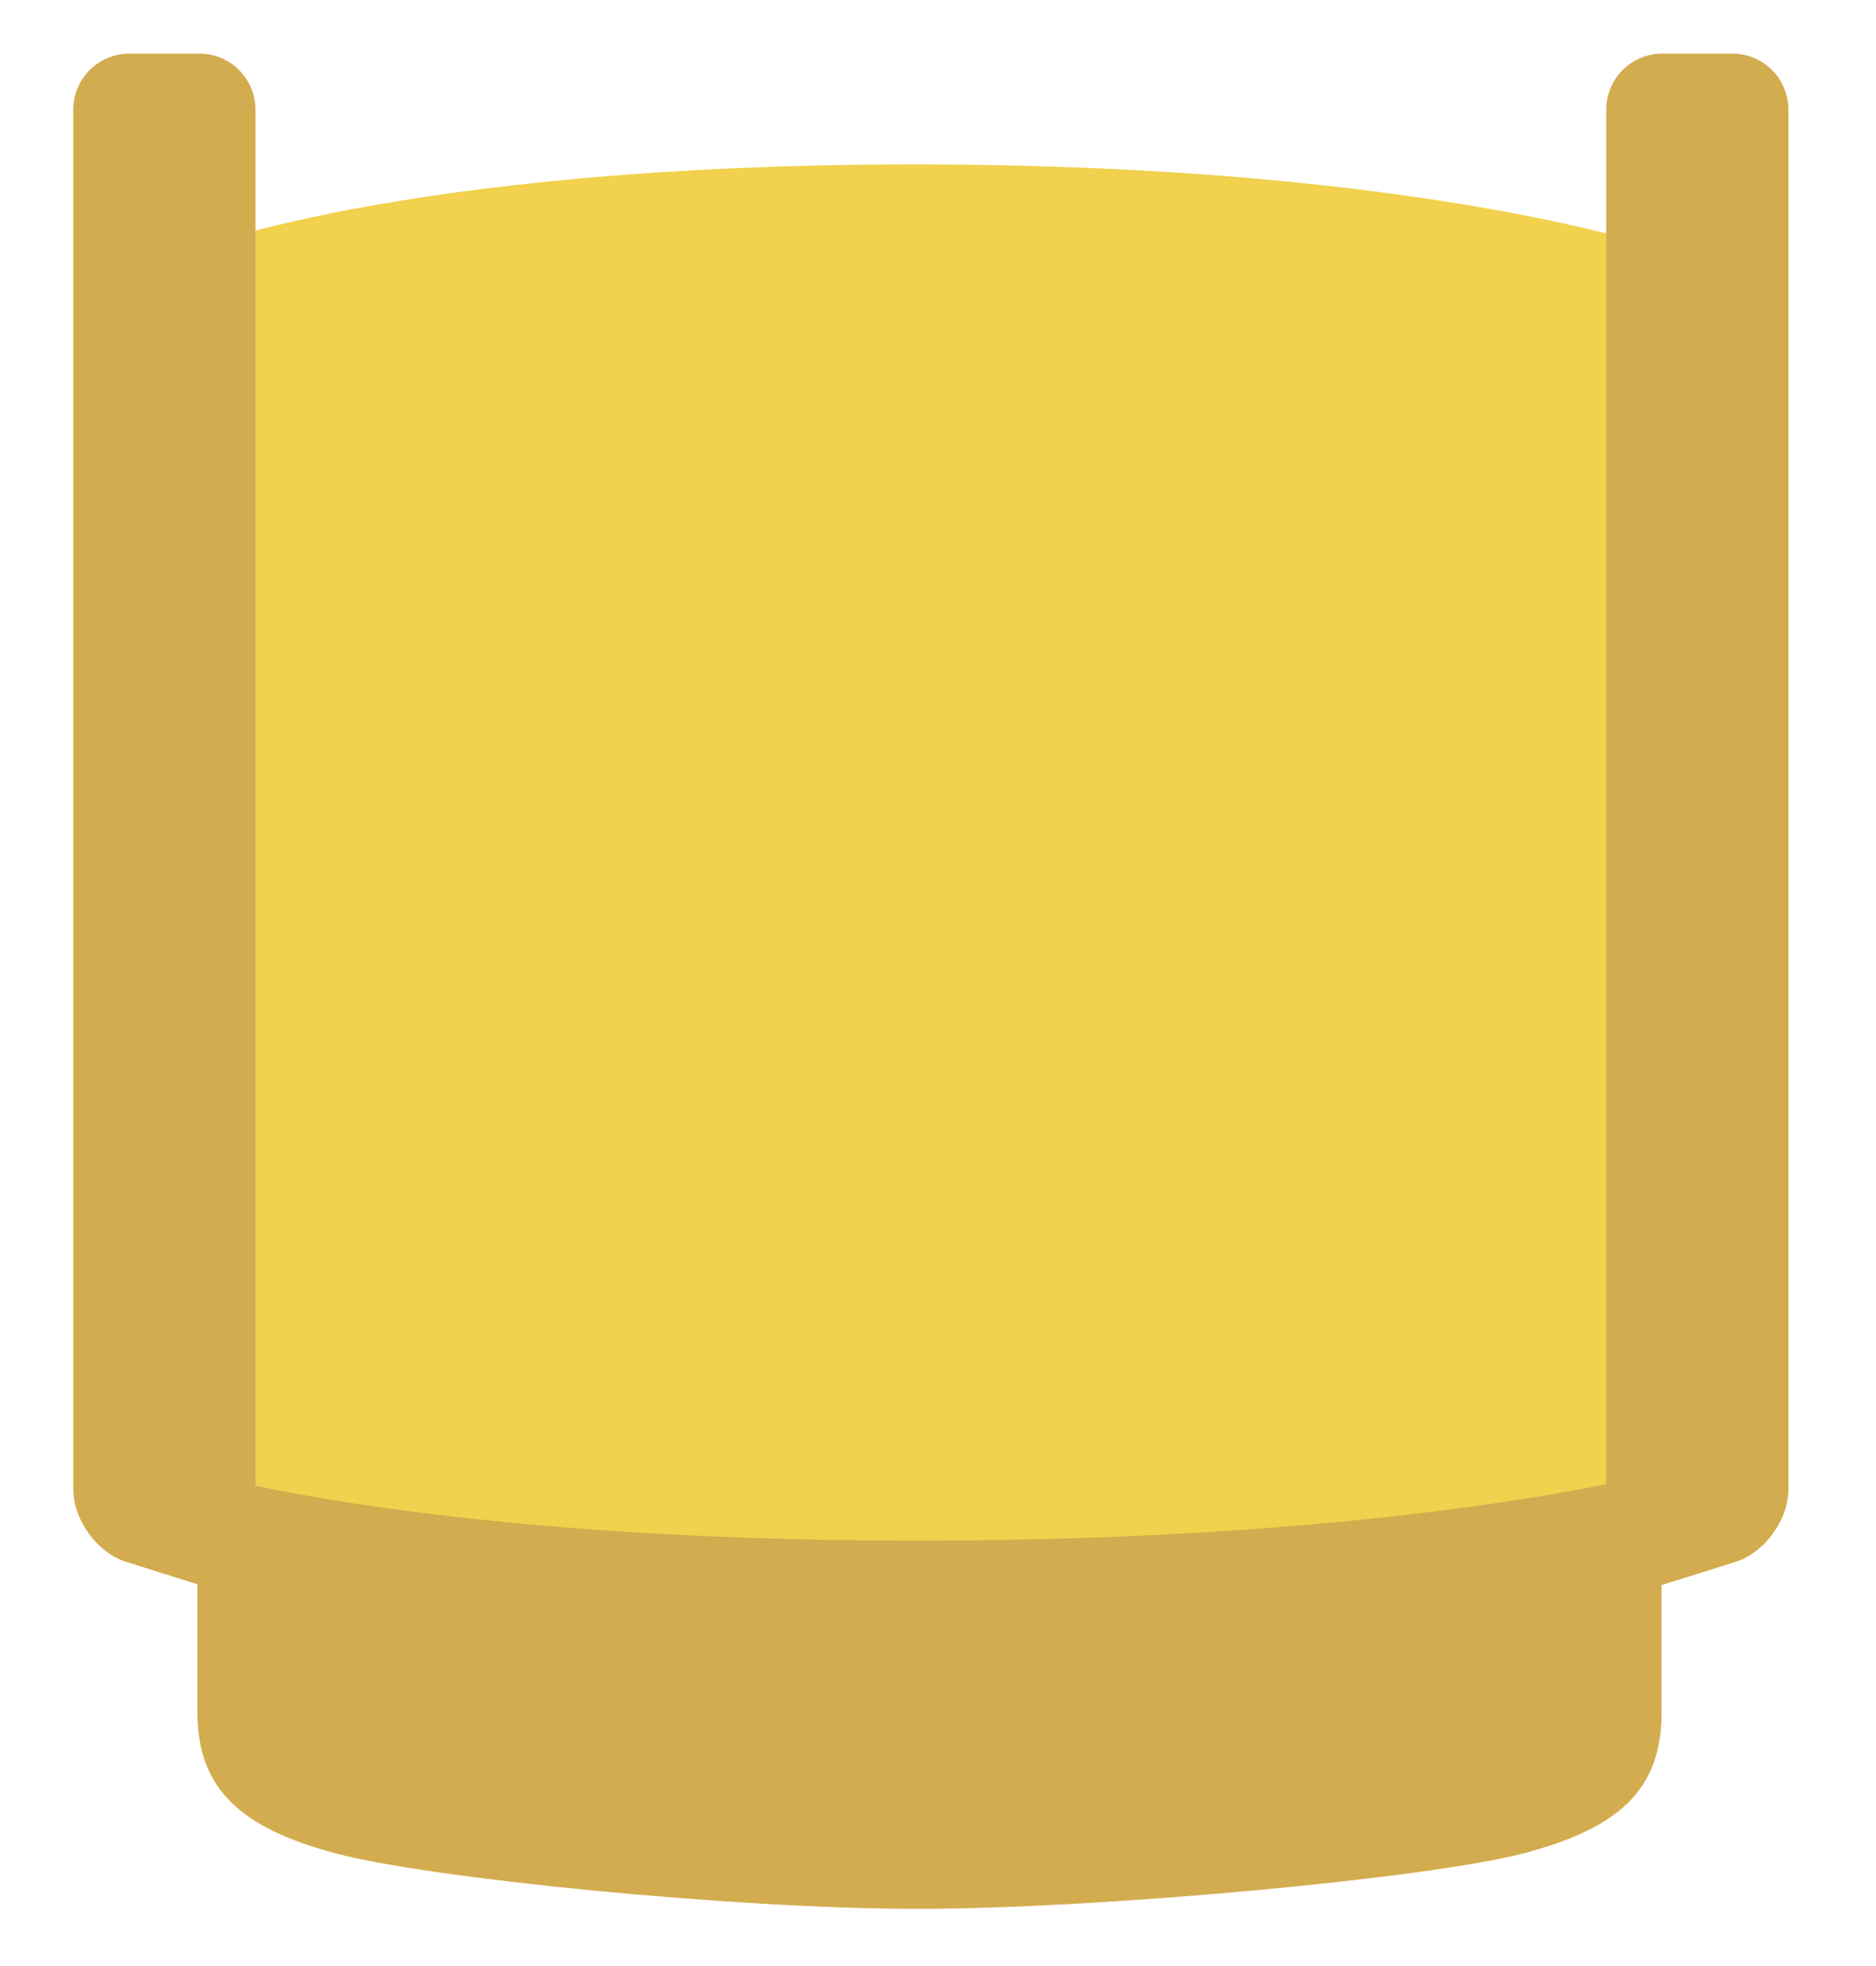
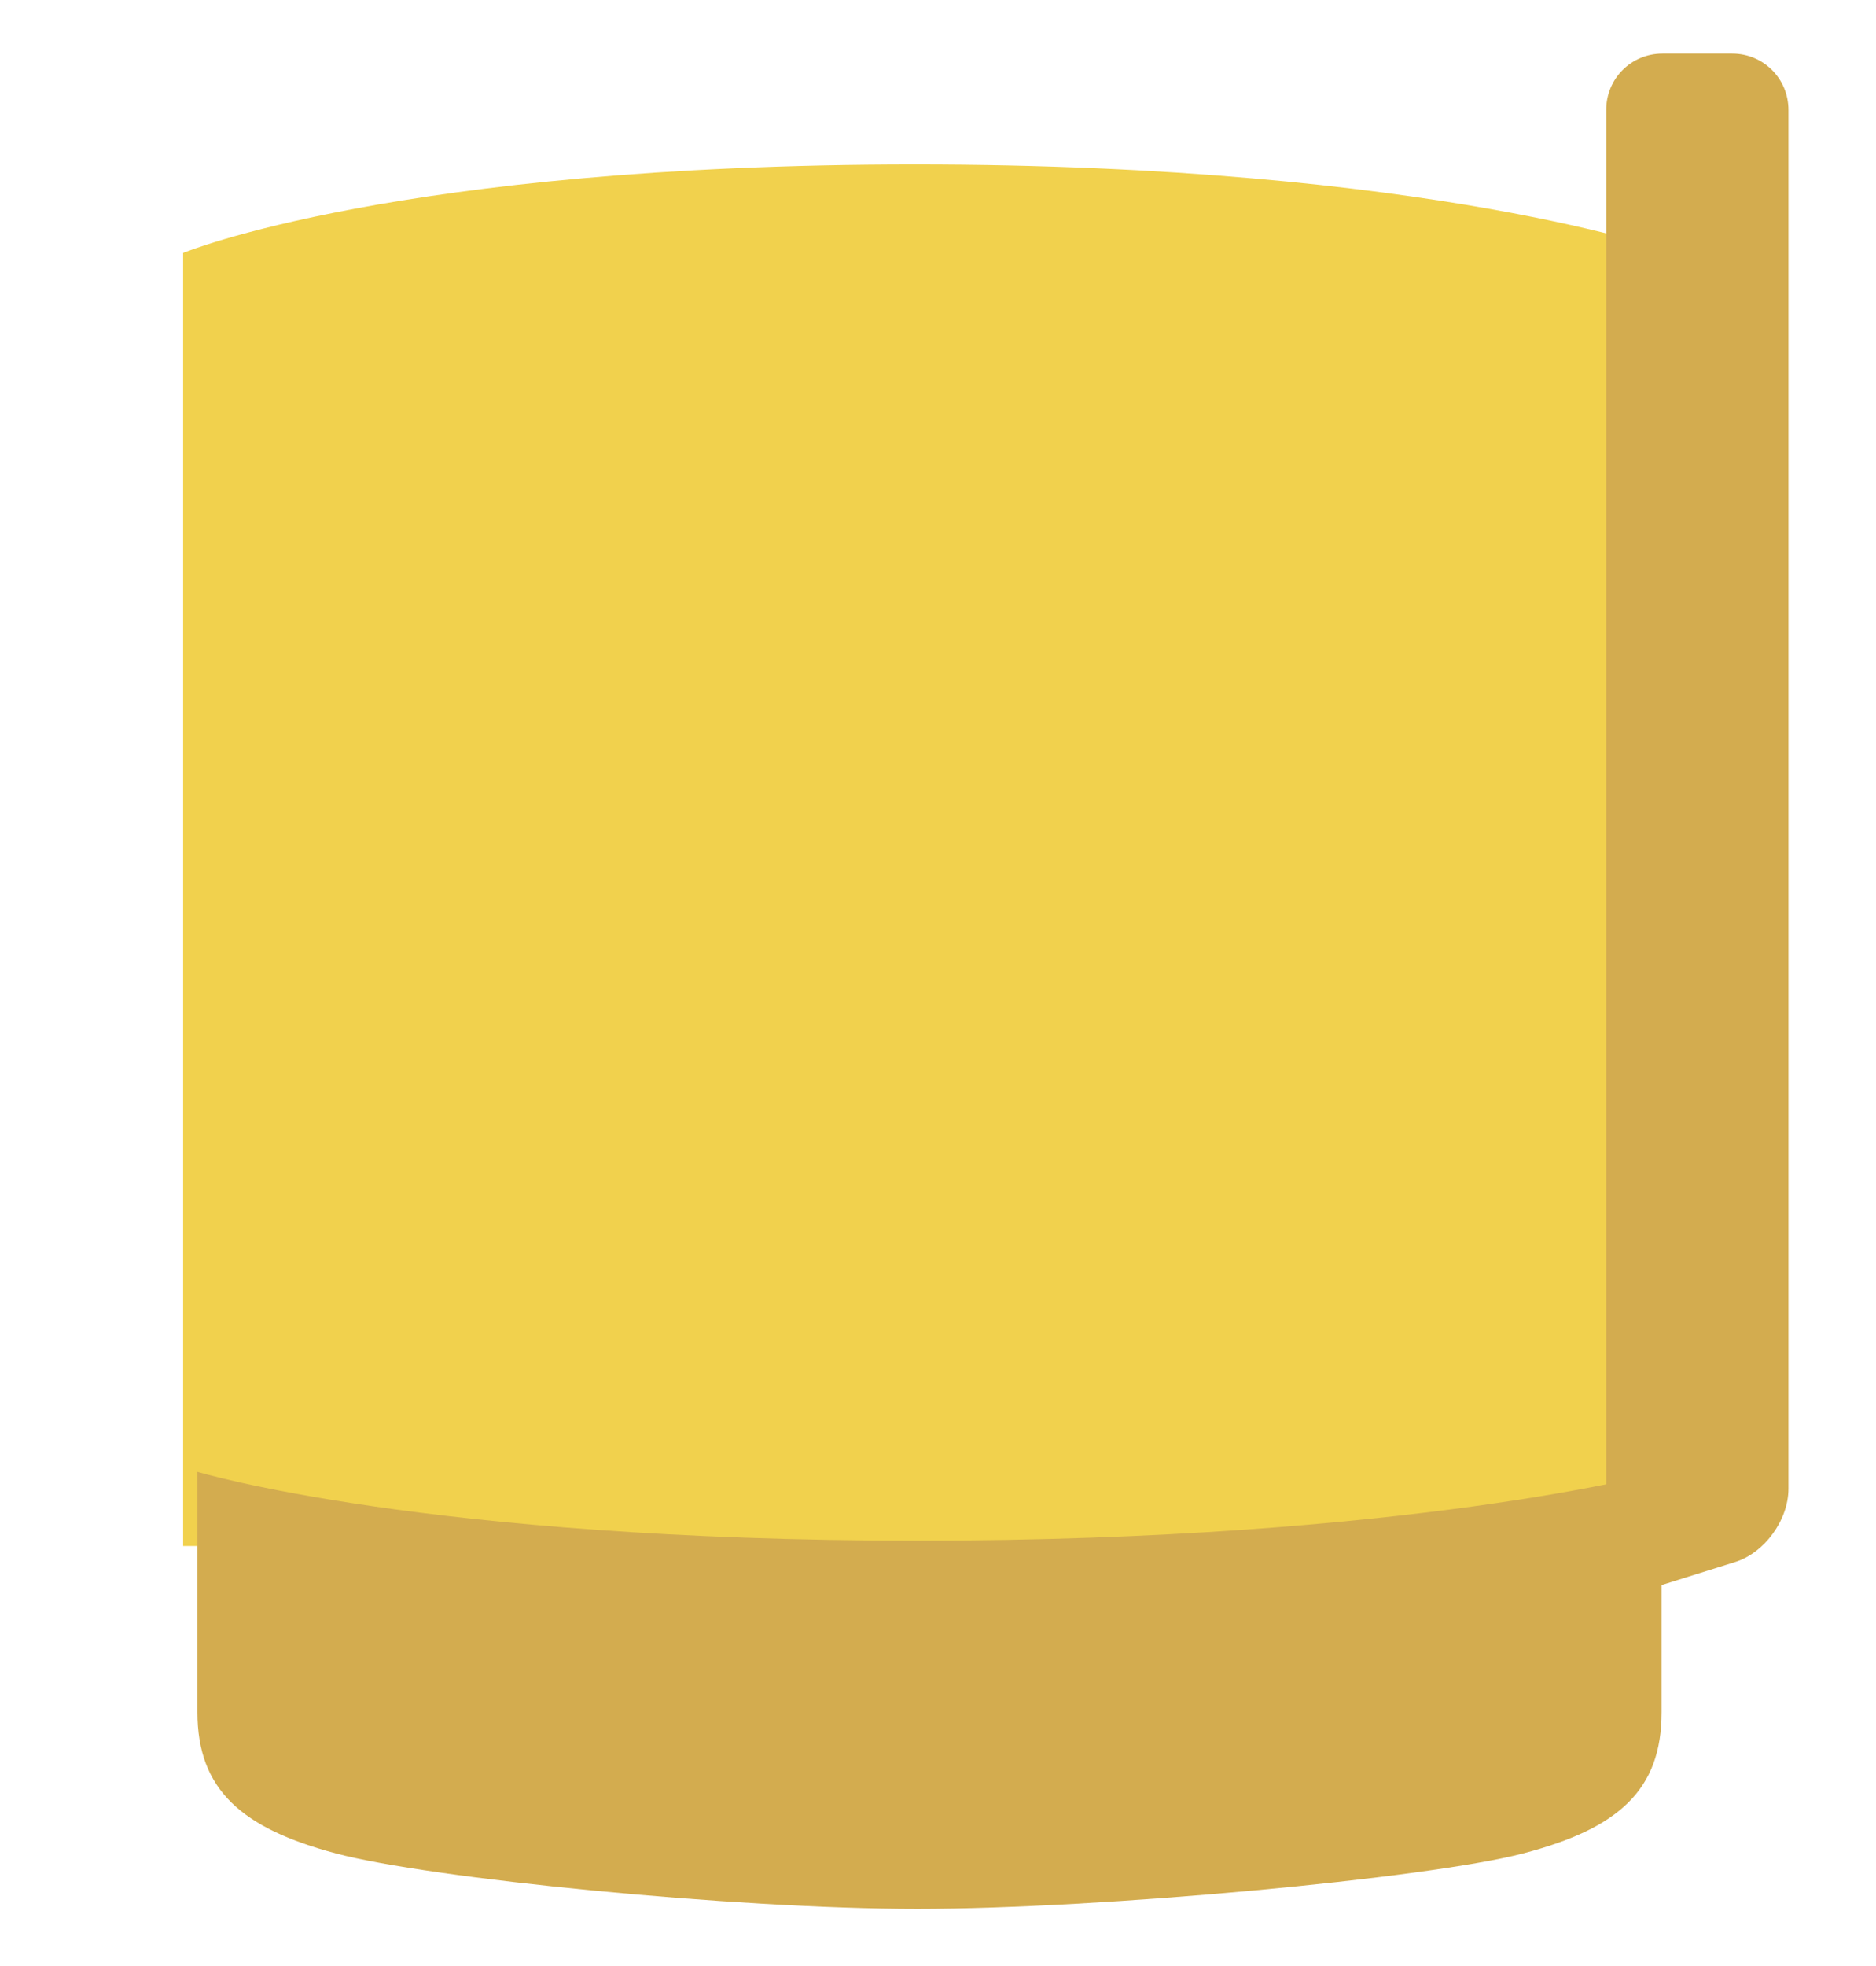
<svg xmlns="http://www.w3.org/2000/svg" width="21" height="22" viewBox="0 0 21 22" fill="none">
  <path d="M18.74 17.3H2.05V2.83C2.05 2.83 4.45 1.84 10.24 1.84C16.03 1.84 18.74 2.83 18.74 2.83V17.3Z" fill="#F1D14D" />
-   <path d="M2.85 17.3C2.85 17.65 2.58 17.85 2.25 17.74L1.42 17.48C1.09 17.38 0.82 17.01 0.82 16.66V1.23C0.82 0.88 1.1 0.6 1.45 0.6H2.23C2.58 0.6 2.86 0.88 2.86 1.23V17.29L2.85 17.3Z" fill="#D3AC4F" />
  <path d="M2.21 16.47V19.16C2.21 20.03 2.71 20.46 3.76 20.74C4.81 21.02 8.22 21.36 10.27 21.36C12.32 21.36 15.98 21.02 17.05 20.74C18.12 20.46 18.6 20.03 18.6 19.16V16.47C18.6 16.47 15.78 17.24 10.27 17.24C4.76 17.24 2.21 16.47 2.21 16.47Z" fill="#D3AC4F" />
  <path d="M17.99 17.3C17.99 17.65 18.26 17.85 18.59 17.74L19.42 17.48C19.75 17.38 20.02 17.01 20.02 16.66V1.23C20.02 0.88 19.74 0.6 19.39 0.6H18.61C18.26 0.6 17.98 0.88 17.98 1.23V17.29L17.99 17.3Z" fill="#D3AC4F" />
</svg>